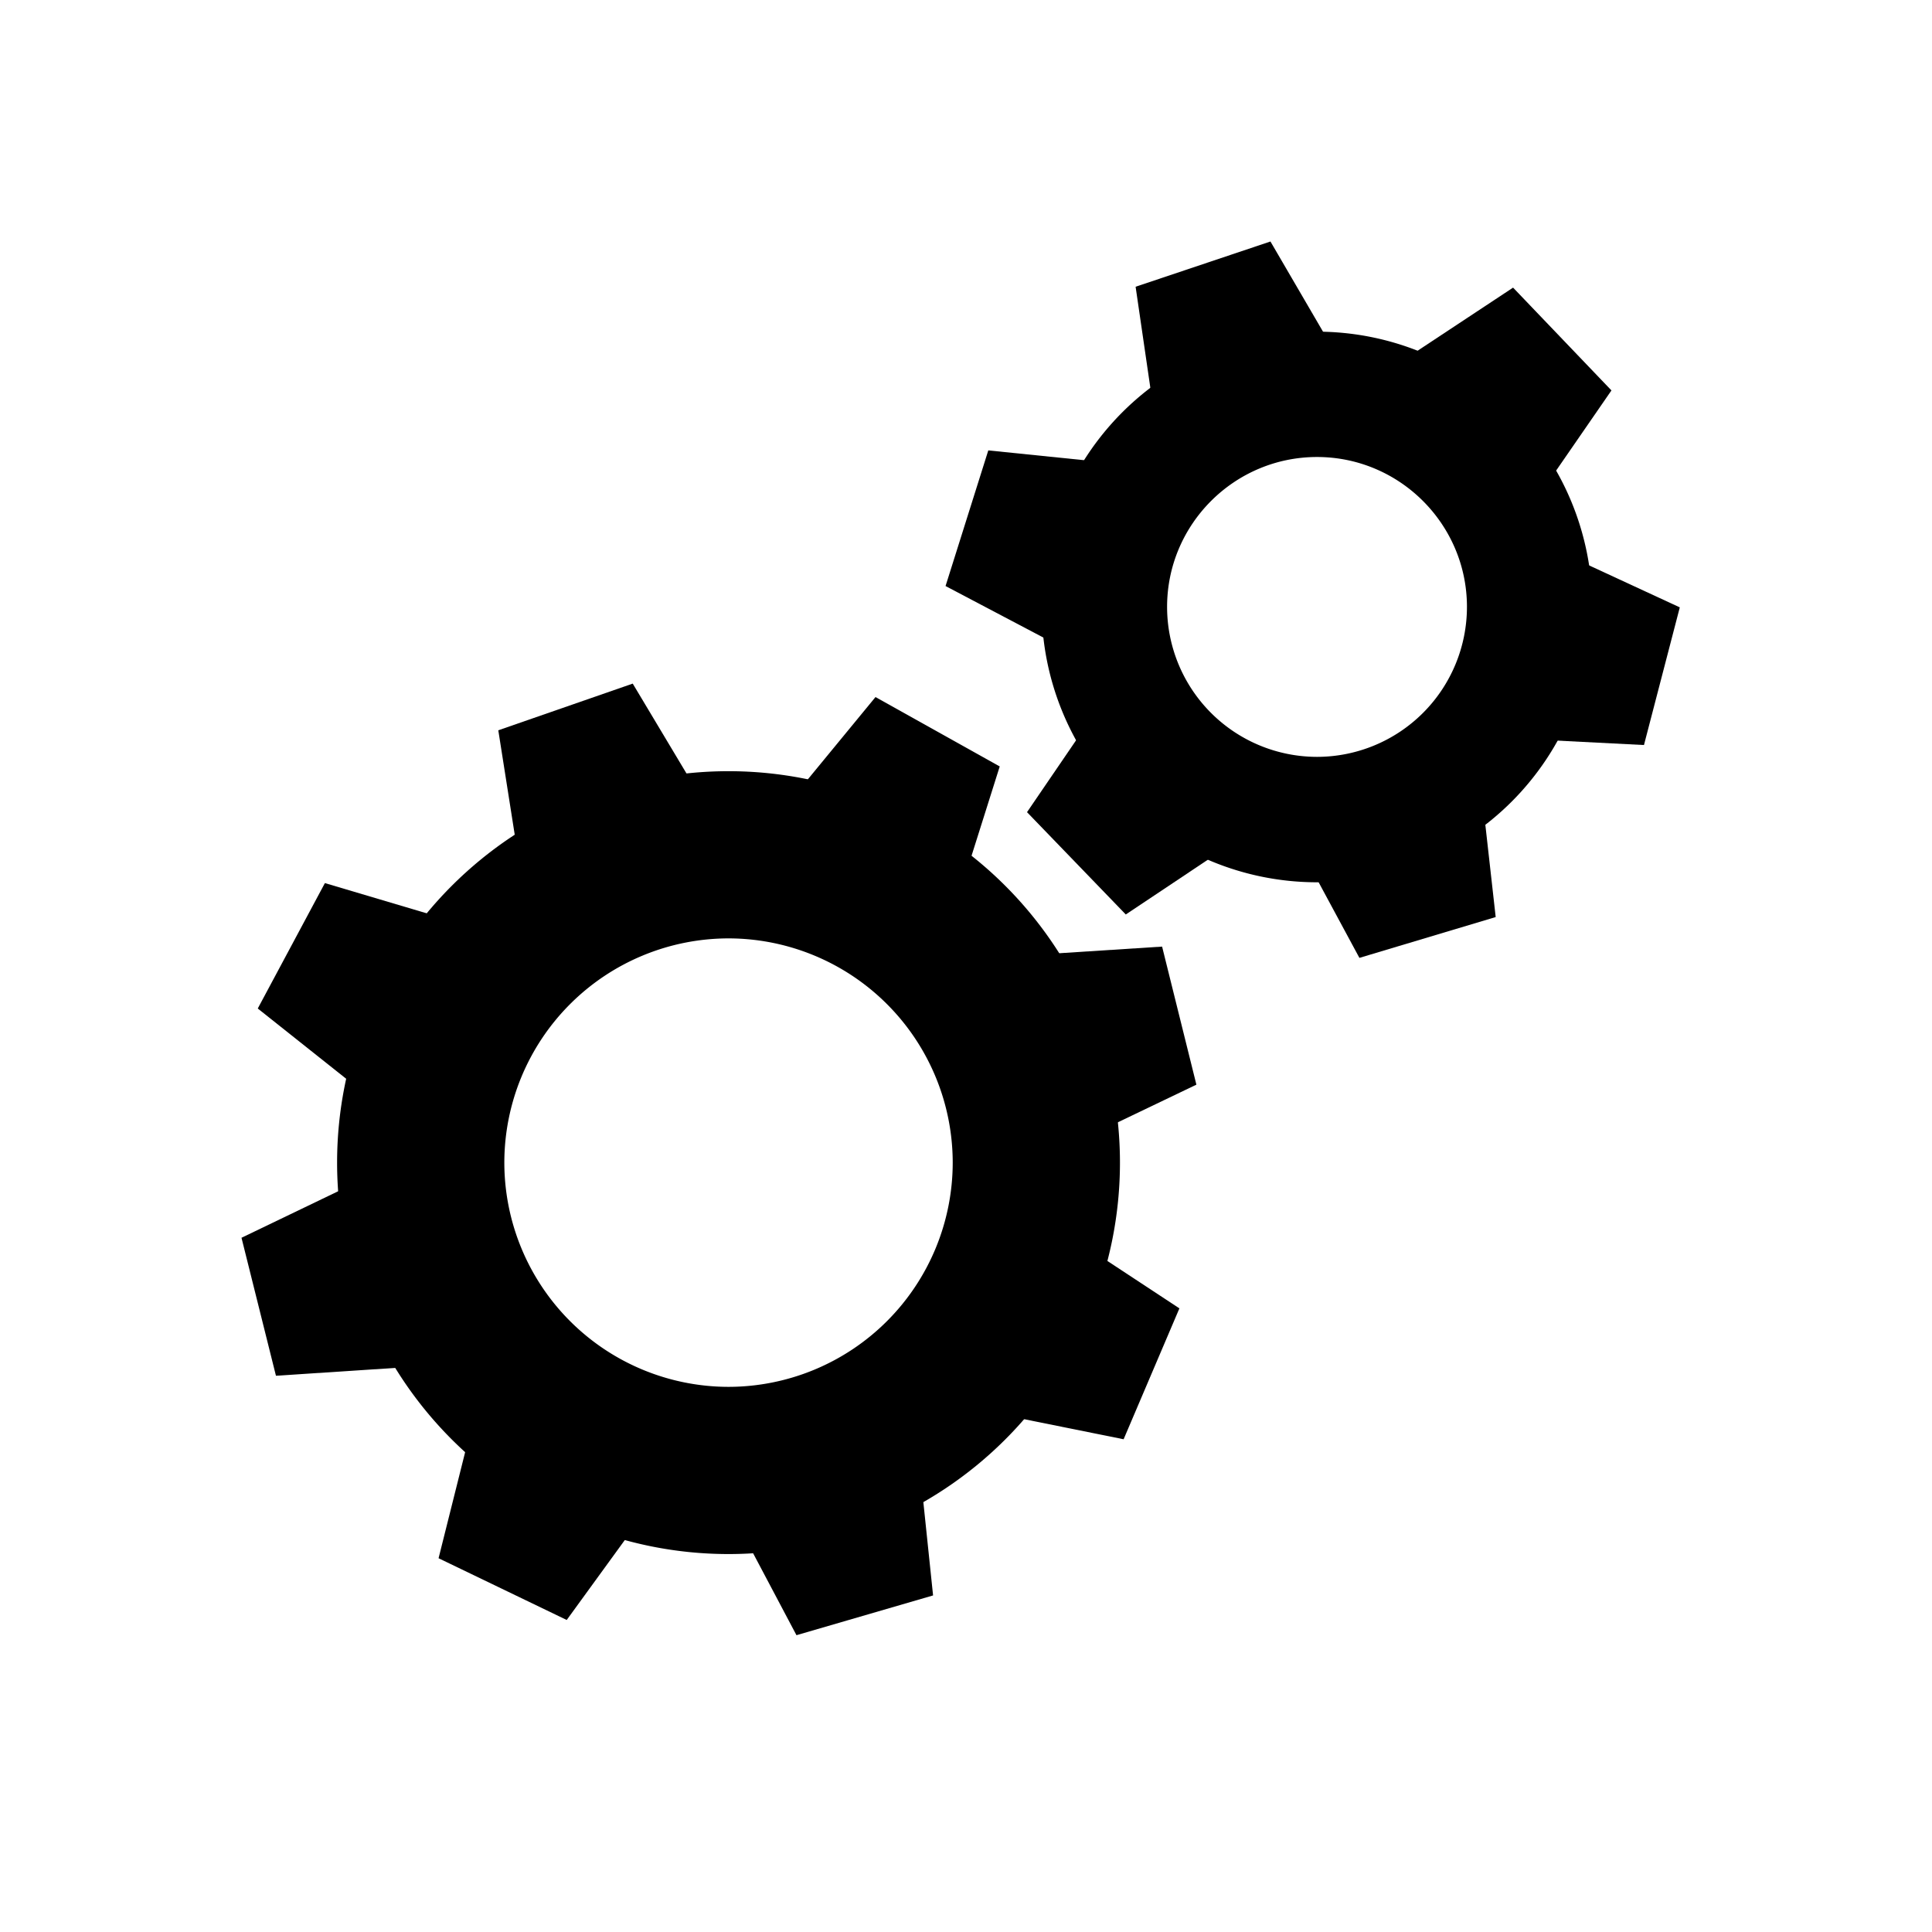
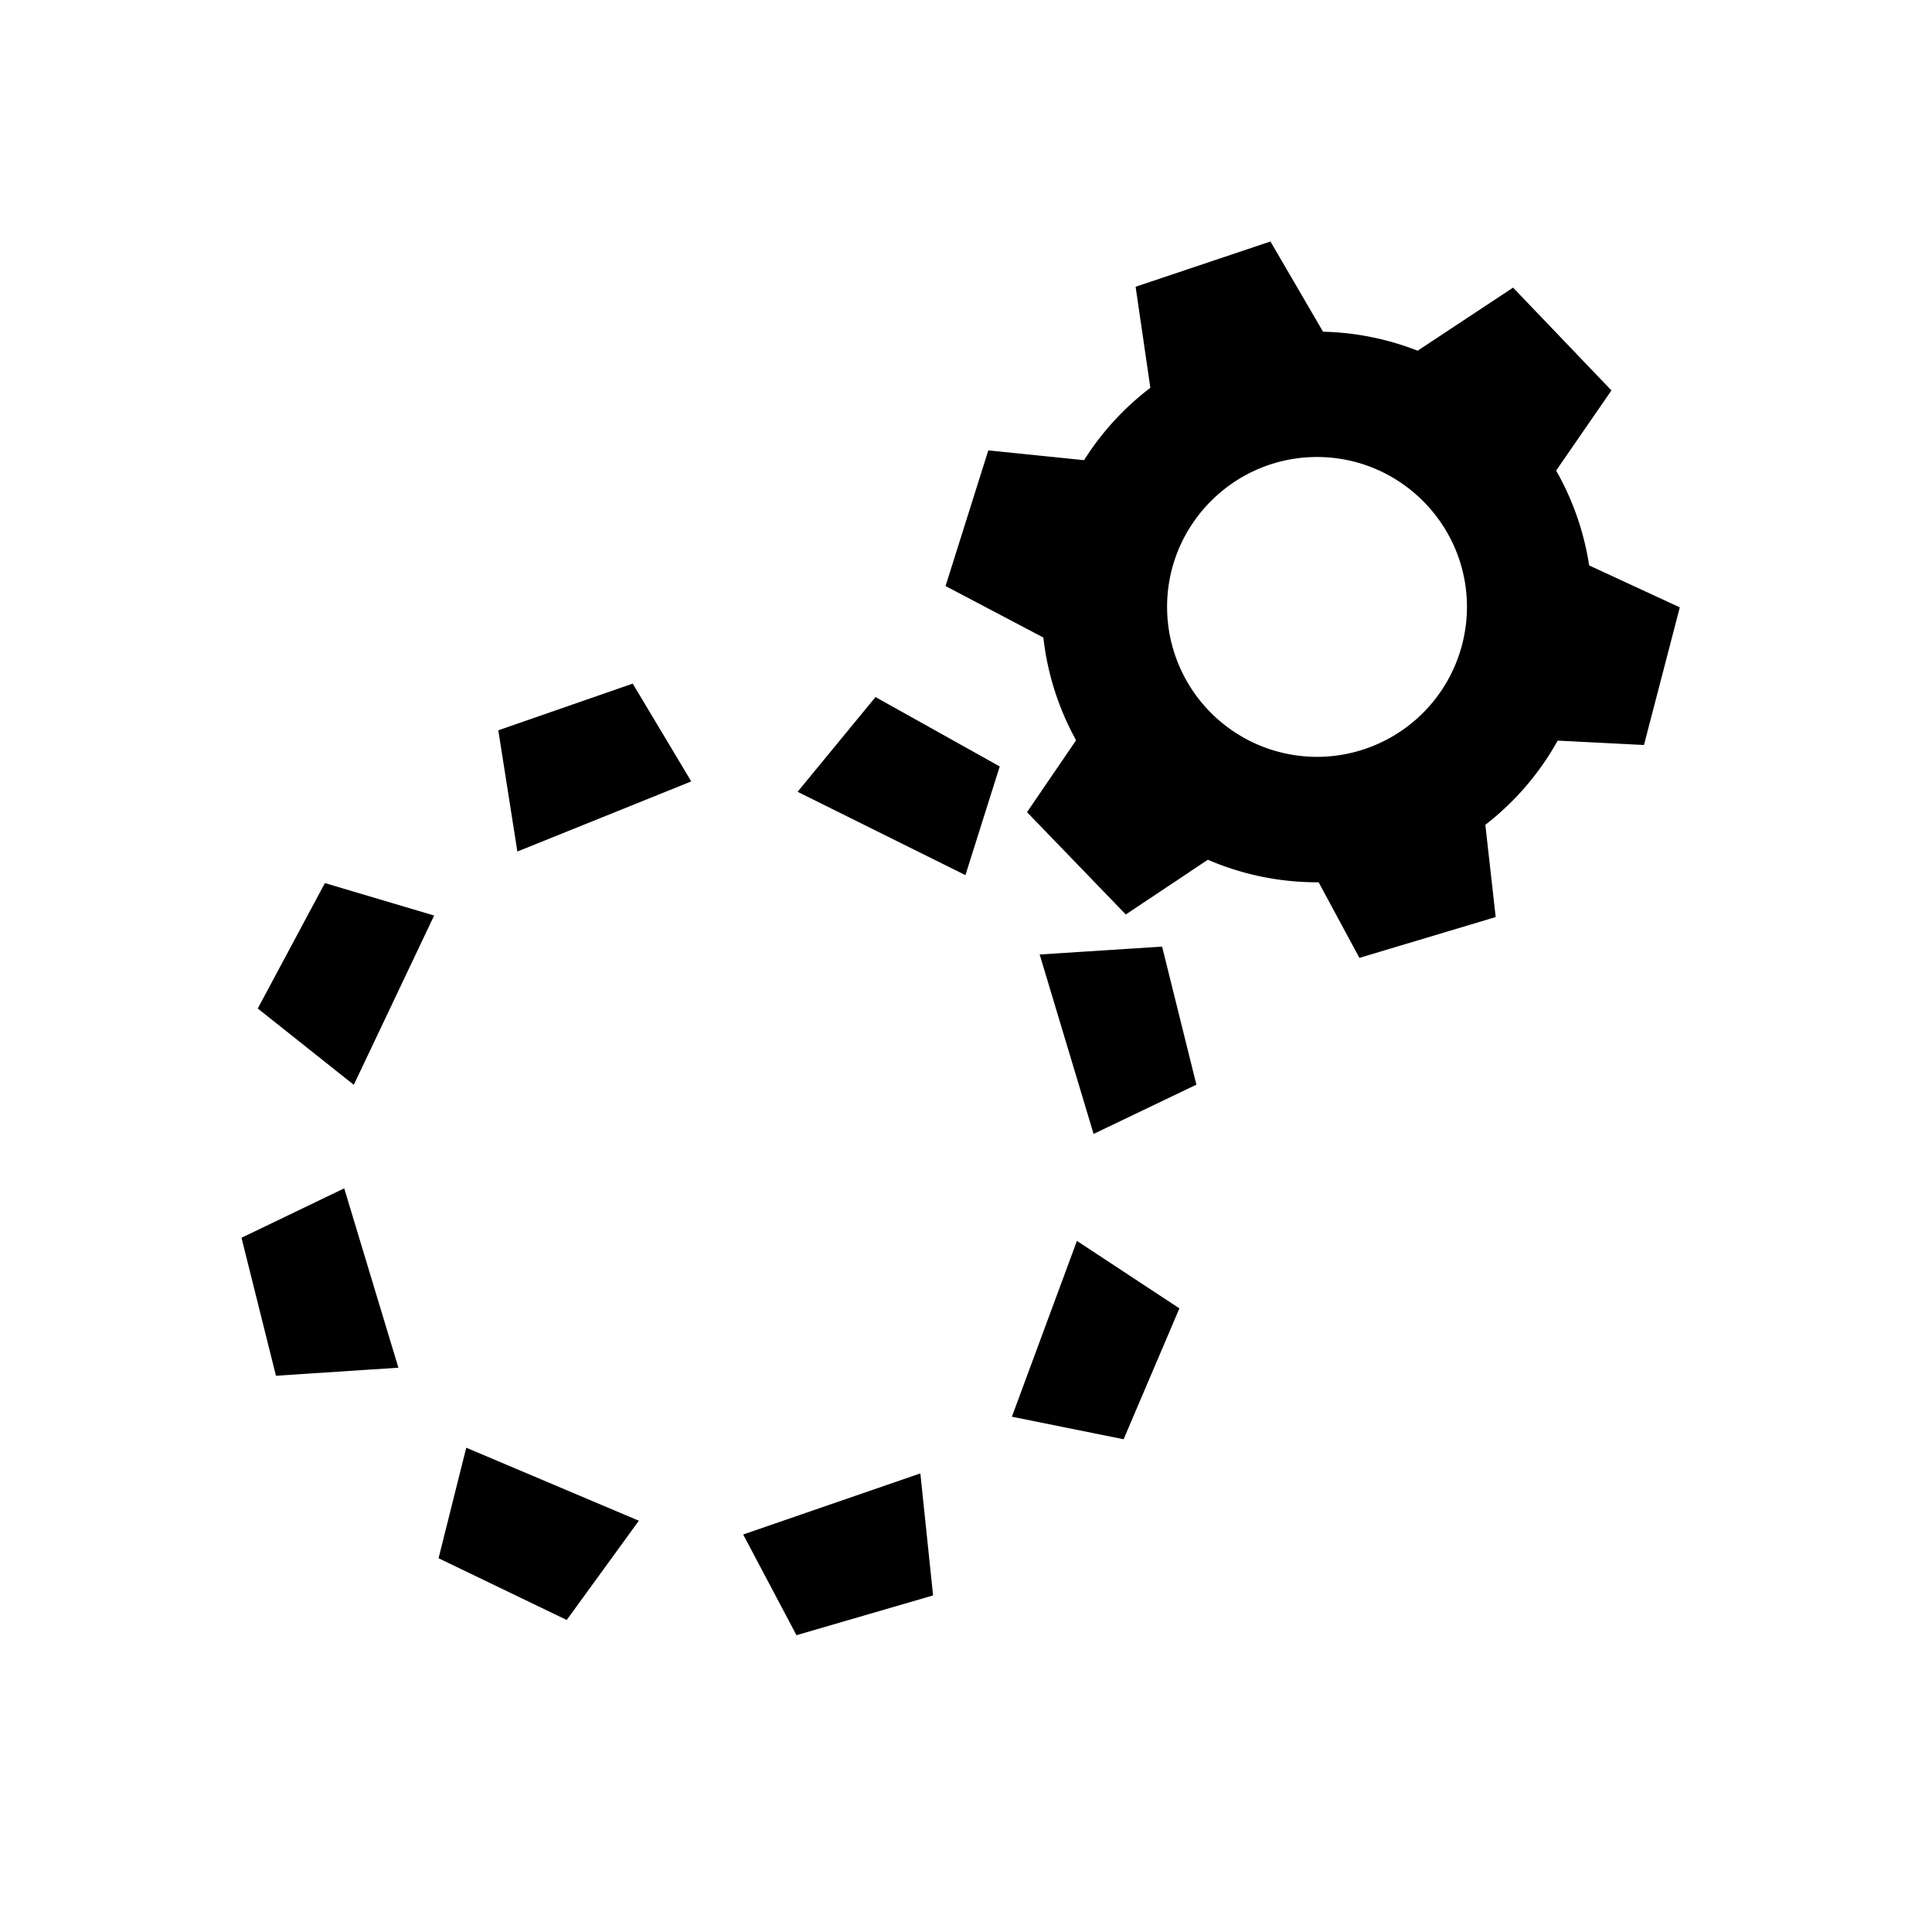
<svg xmlns="http://www.w3.org/2000/svg" width="24" height="24">
  <g fill="#000" fill-rule="evenodd">
    <path d="M8.587 9.707L7.86 8.492l-1.67.58.237 1.506M5.393 11.373l-1.357-.403-.834 1.558 1.193.948M3 15.376l.428 1.714 1.521-.1-.673-2.228zM5.792 17.984l-.344 1.373 1.592.767.896-1.233M9.232 19.062l.662 1.251 1.697-.494-.158-1.516zM12.57 17.599l1.388.28.693-1.626-1.273-.838M13.585 14.086l1.277-.612-.426-1.715-1.521.098M16.215 10.653l.672 1.246 1.693-.507-.17-1.515M19.008 9.183l1.414.072.445-1.71-1.383-.64zM19.214 6.015l.804-1.165-1.222-1.277-1.271.84M15.782 3l-1.675.562.22 1.509 2.168-.848zM13.685 5.739l-1.408-.144-.531 1.685 1.348.71M13.556 8.92l-.798 1.169 1.227 1.271 1.268-.846" />
-     <path d="M9.05 9.58a4.862 4.862 0 100 9.725 4.862 4.862 0 000-9.725m0 2.077a2.788 2.788 0 012.785 2.786 2.788 2.788 0 01-2.785 2.785 2.788 2.788 0 01-2.785-2.785 2.788 2.788 0 012.785-2.786" />
    <path d="M11.993 10.871l.426-1.35-1.543-.862-.968 1.177M16.36 4.12a3.42 3.42 0 100 6.84 3.42 3.42 0 000-6.84m0 1.557c1.027 0 1.863.836 1.863 1.862a1.864 1.864 0 01-1.862 1.863 1.864 1.864 0 01-1.863-1.863c0-1.026.836-1.862 1.863-1.862" />
  </g>
</svg>